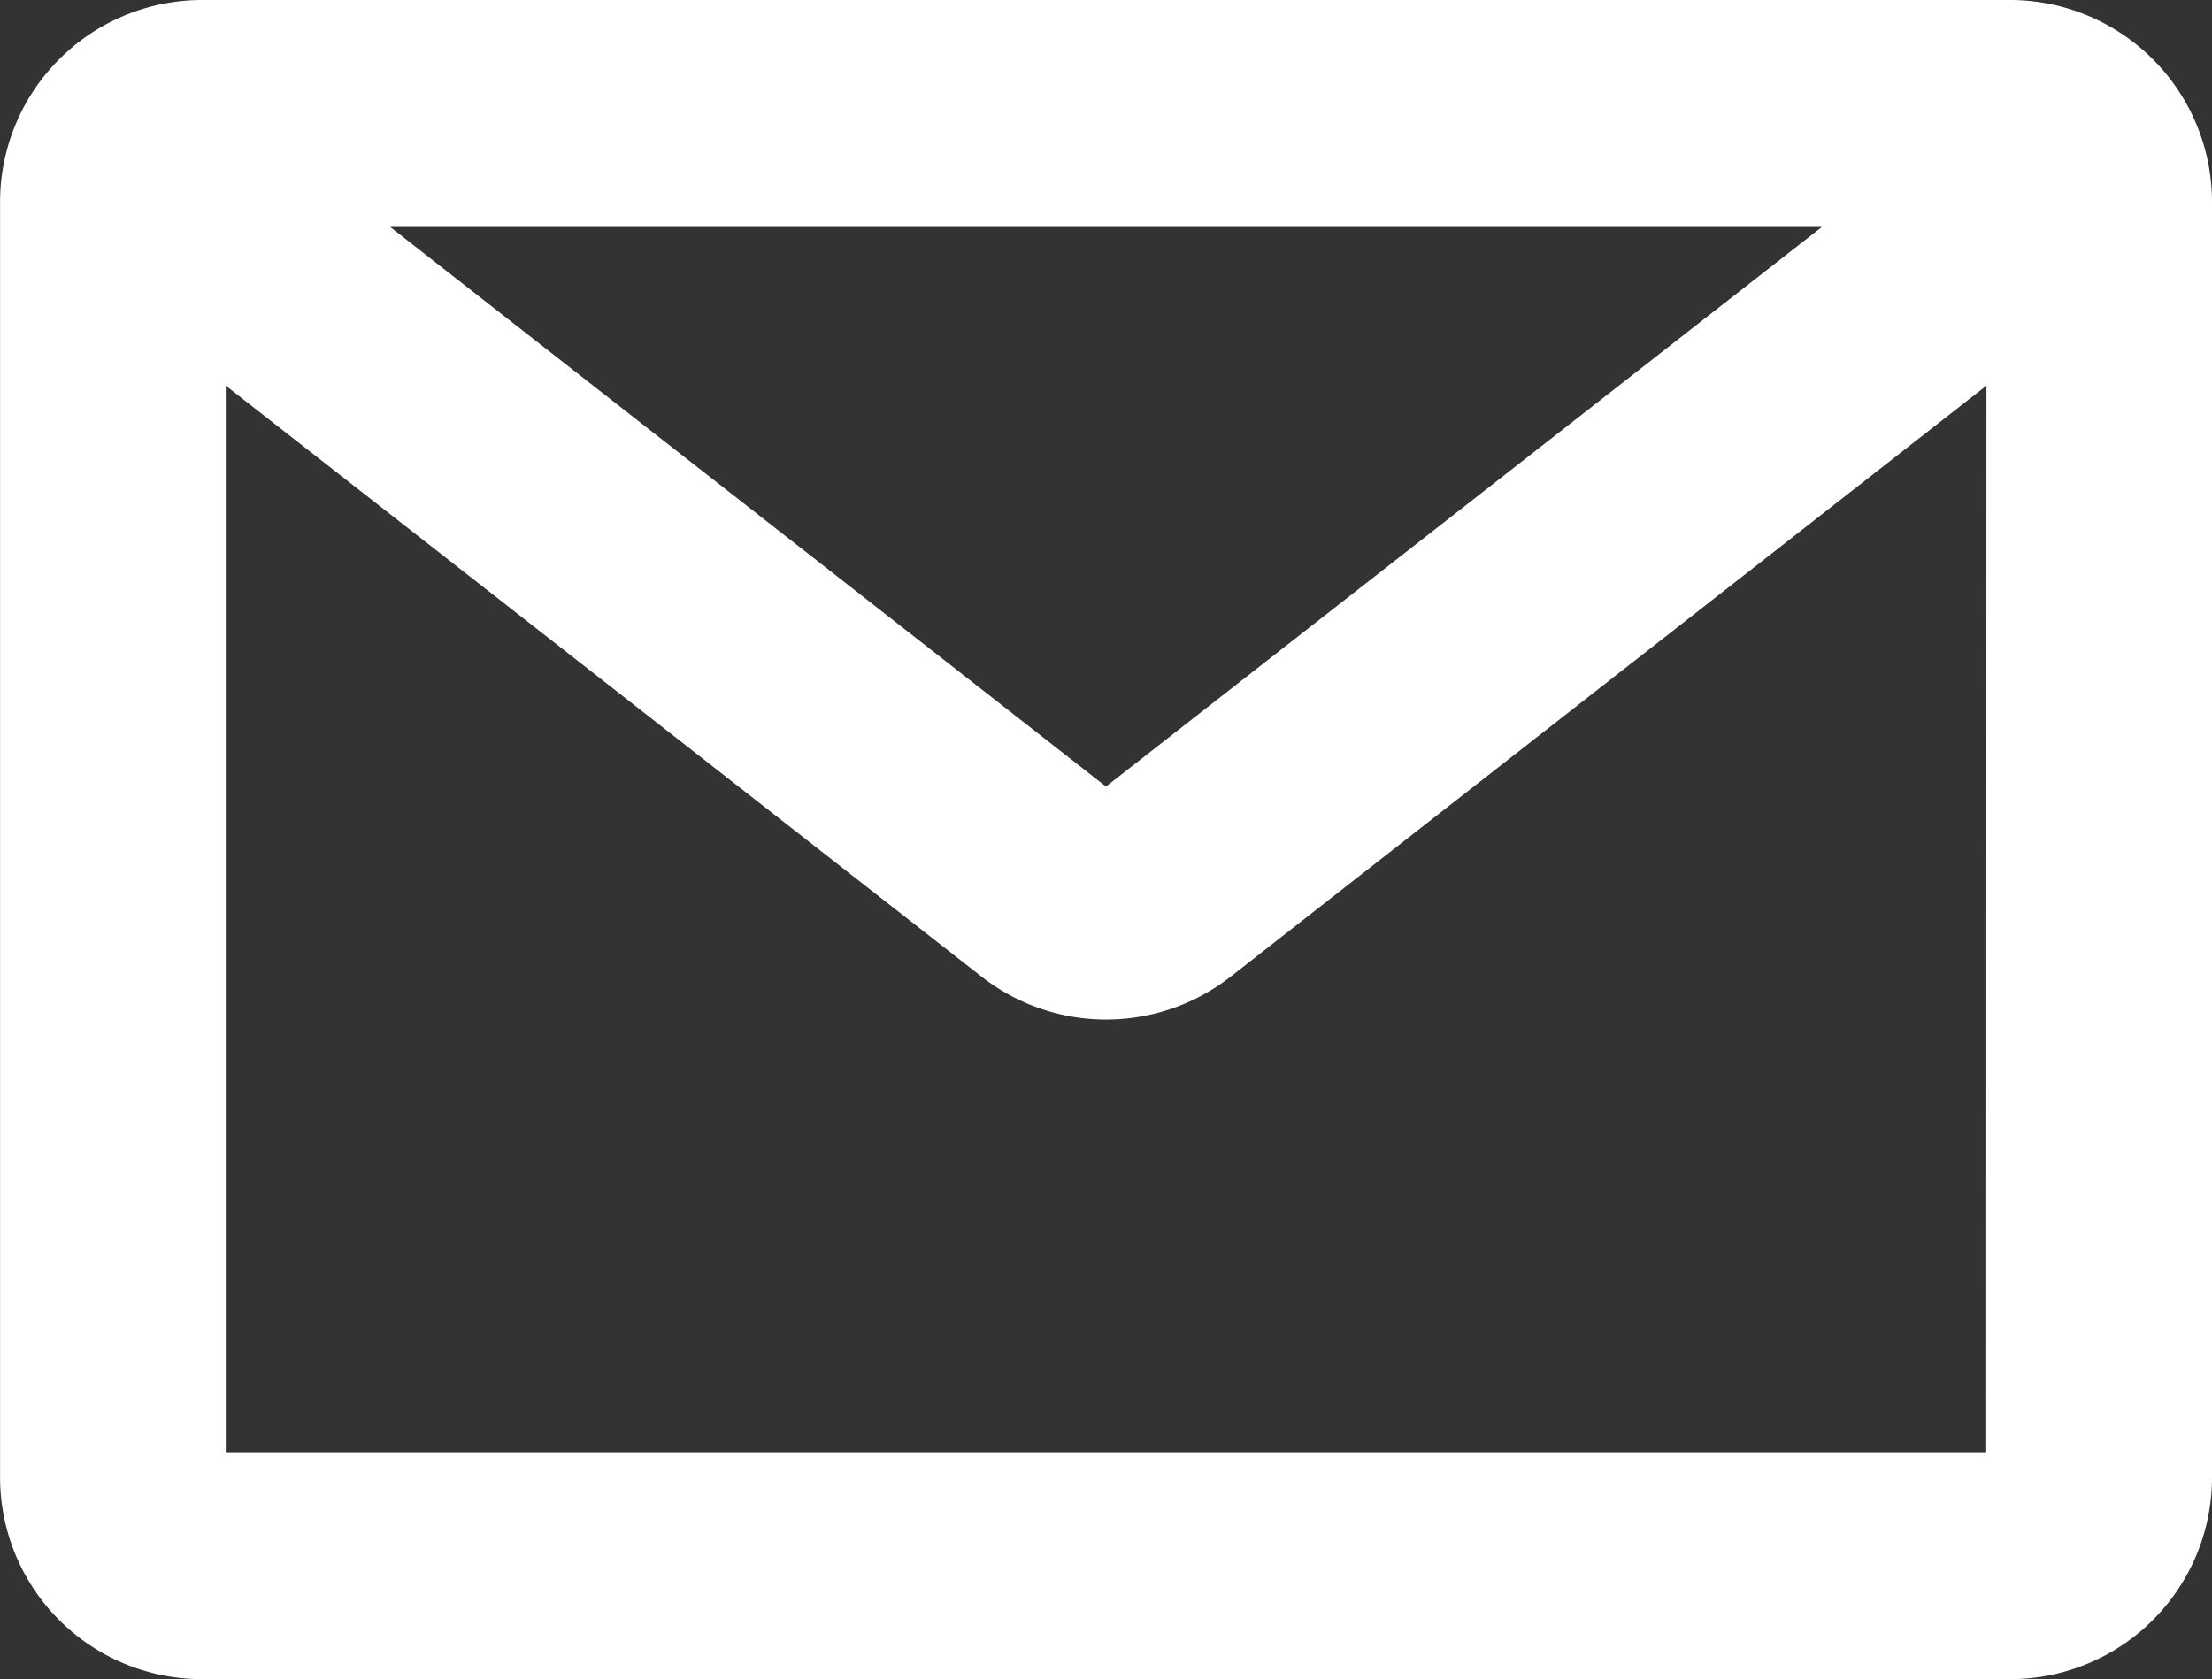
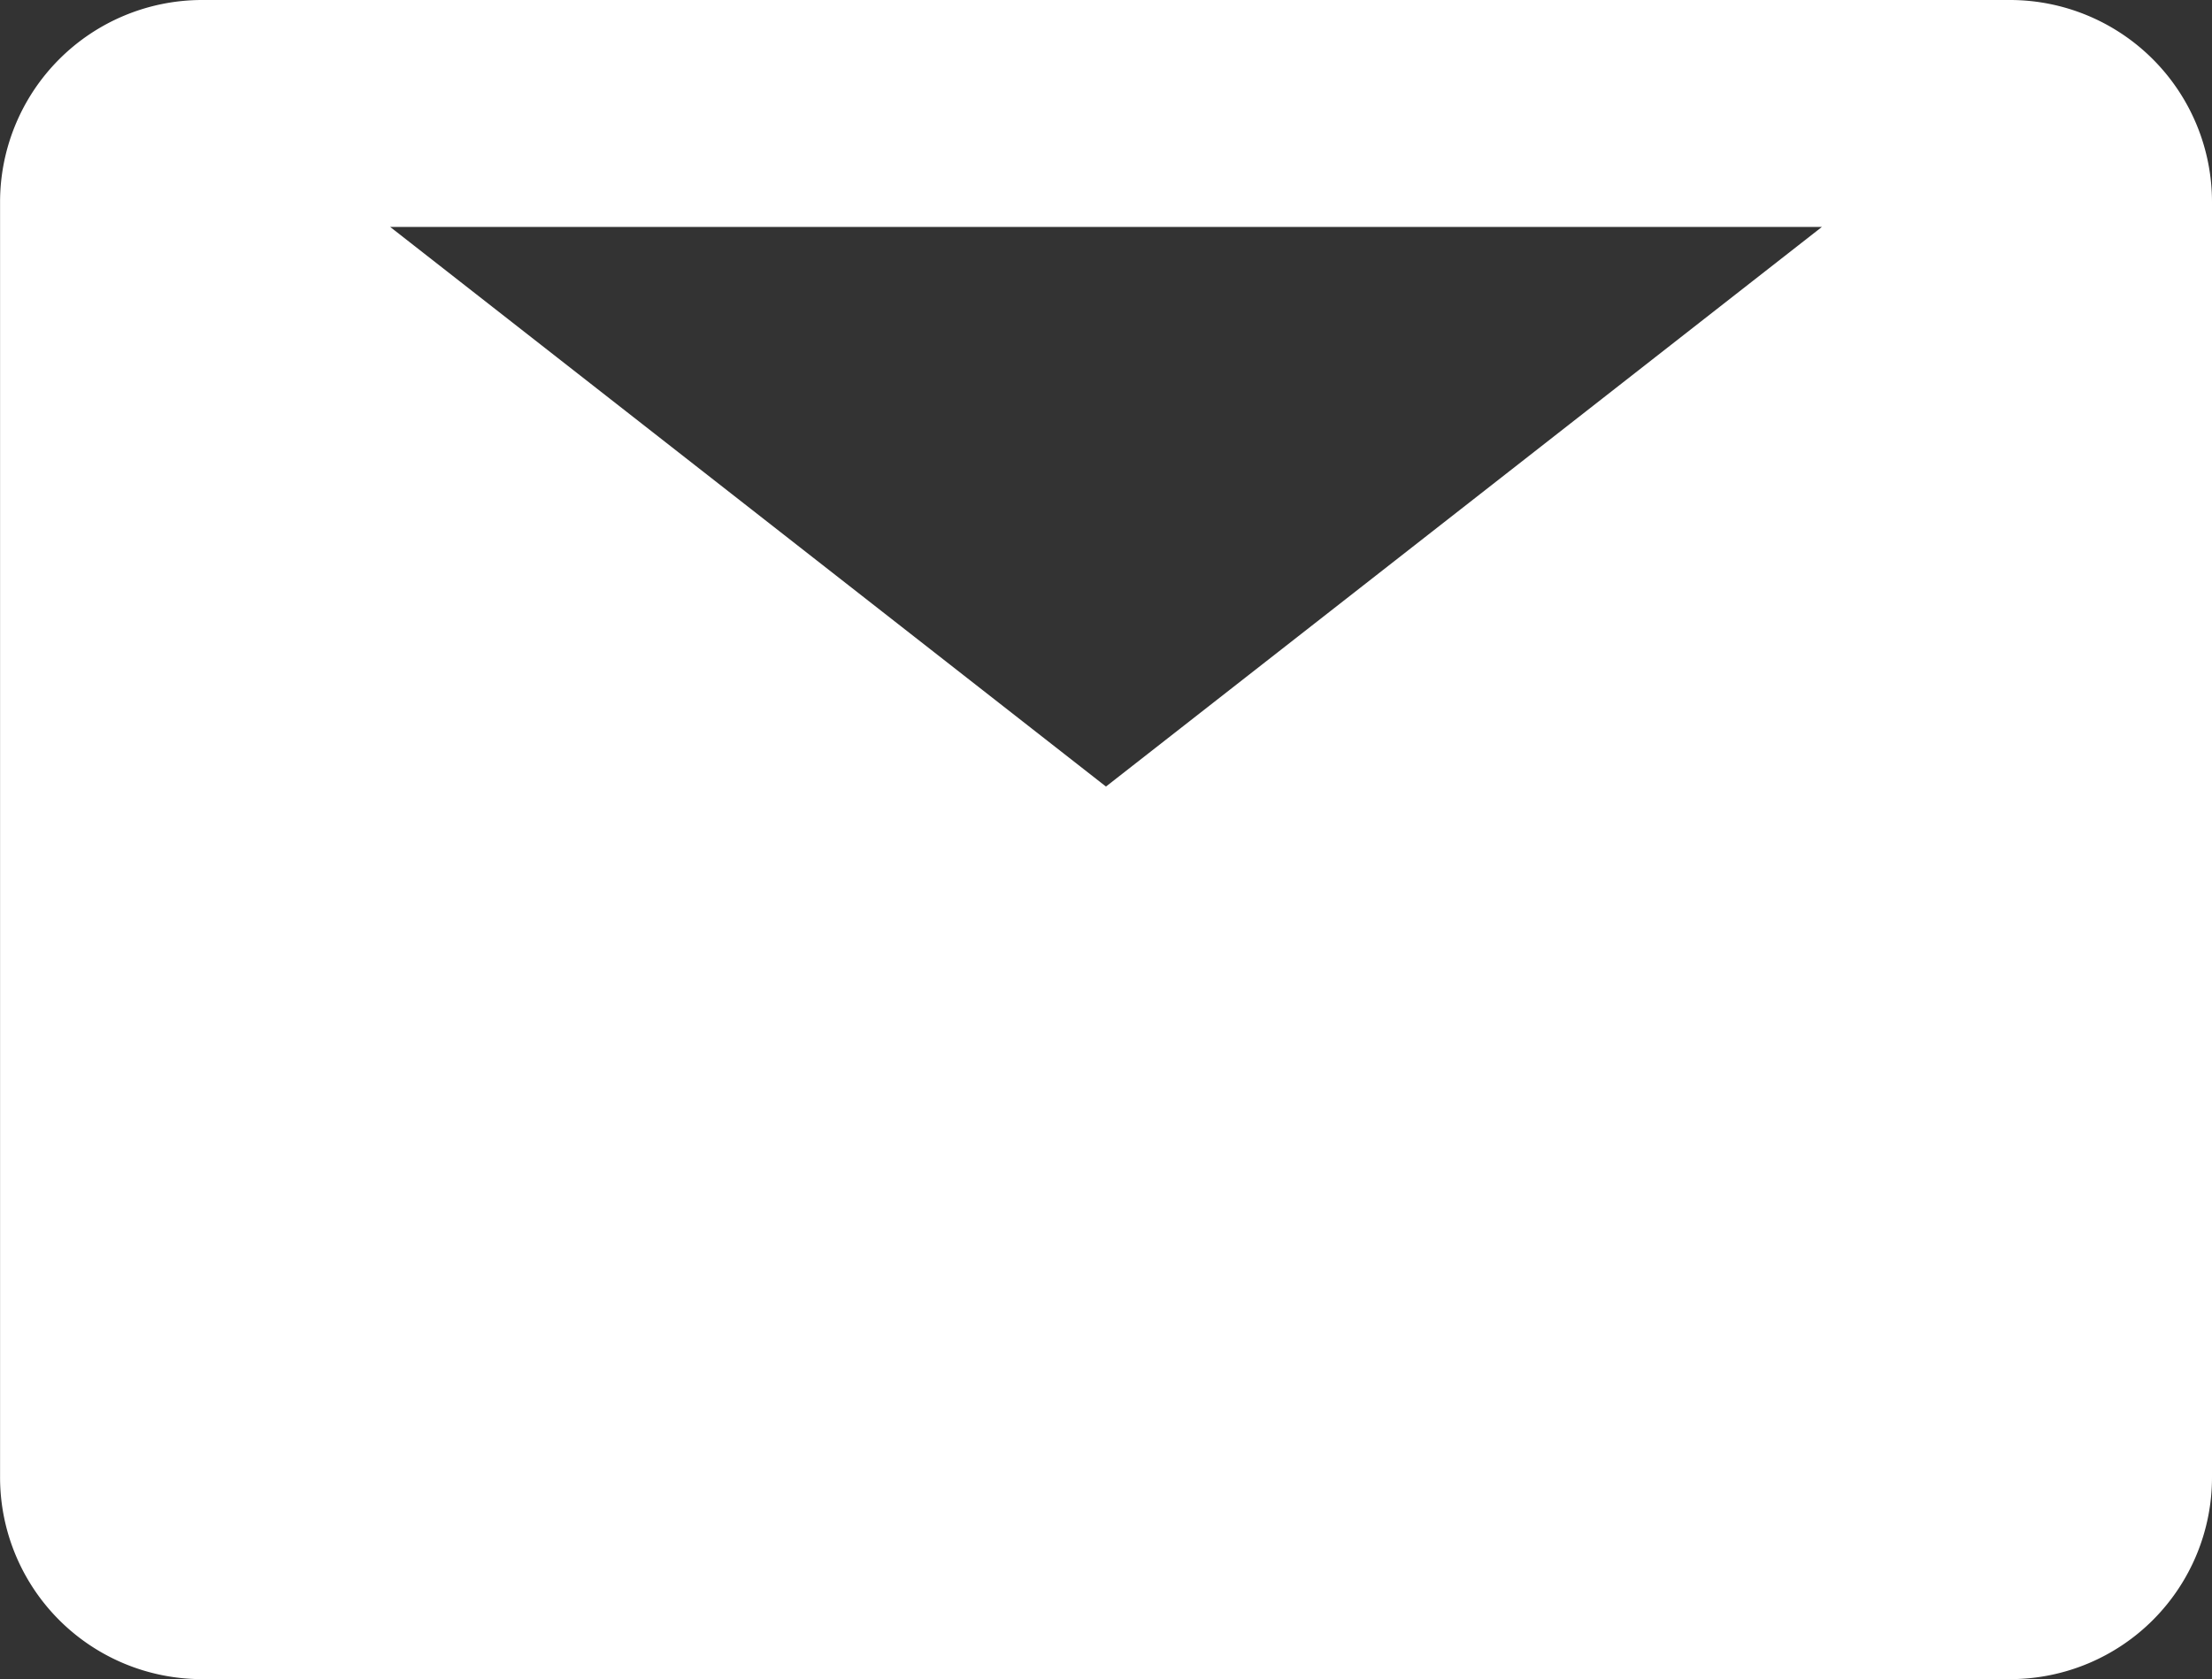
<svg xmlns="http://www.w3.org/2000/svg" width="31.893" height="24.214" viewBox="0 0 31.893 24.214">
  <rect x="0" y="0" width="31.893" height="24.214" fill="#333333" stroke="none" />
-   <path d="M28.993 0H2.901a2.914 2.914 0 00-2.9 2.919v18.38a2.91 2.91 0 002.9 2.916h26.092a2.91 2.91 0 002.9-2.916V2.919A2.914 2.914 0 0028.993 0zm-2.725 3.273l-10.322 8.07-10.32-8.07zm2.37 17.669H3.255V5.561l10.893 8.52a2.915 2.915 0 003.6 0l10.893-8.52z" fill="#fff" />
+   <path d="M28.993 0H2.901a2.914 2.914 0 00-2.9 2.919v18.38a2.91 2.91 0 002.9 2.916h26.092a2.91 2.91 0 002.9-2.916V2.919A2.914 2.914 0 0028.993 0zm-2.725 3.273l-10.322 8.07-10.32-8.07zm2.37 17.669H3.255l10.893 8.52a2.915 2.915 0 003.6 0l10.893-8.52z" fill="#fff" />
</svg>